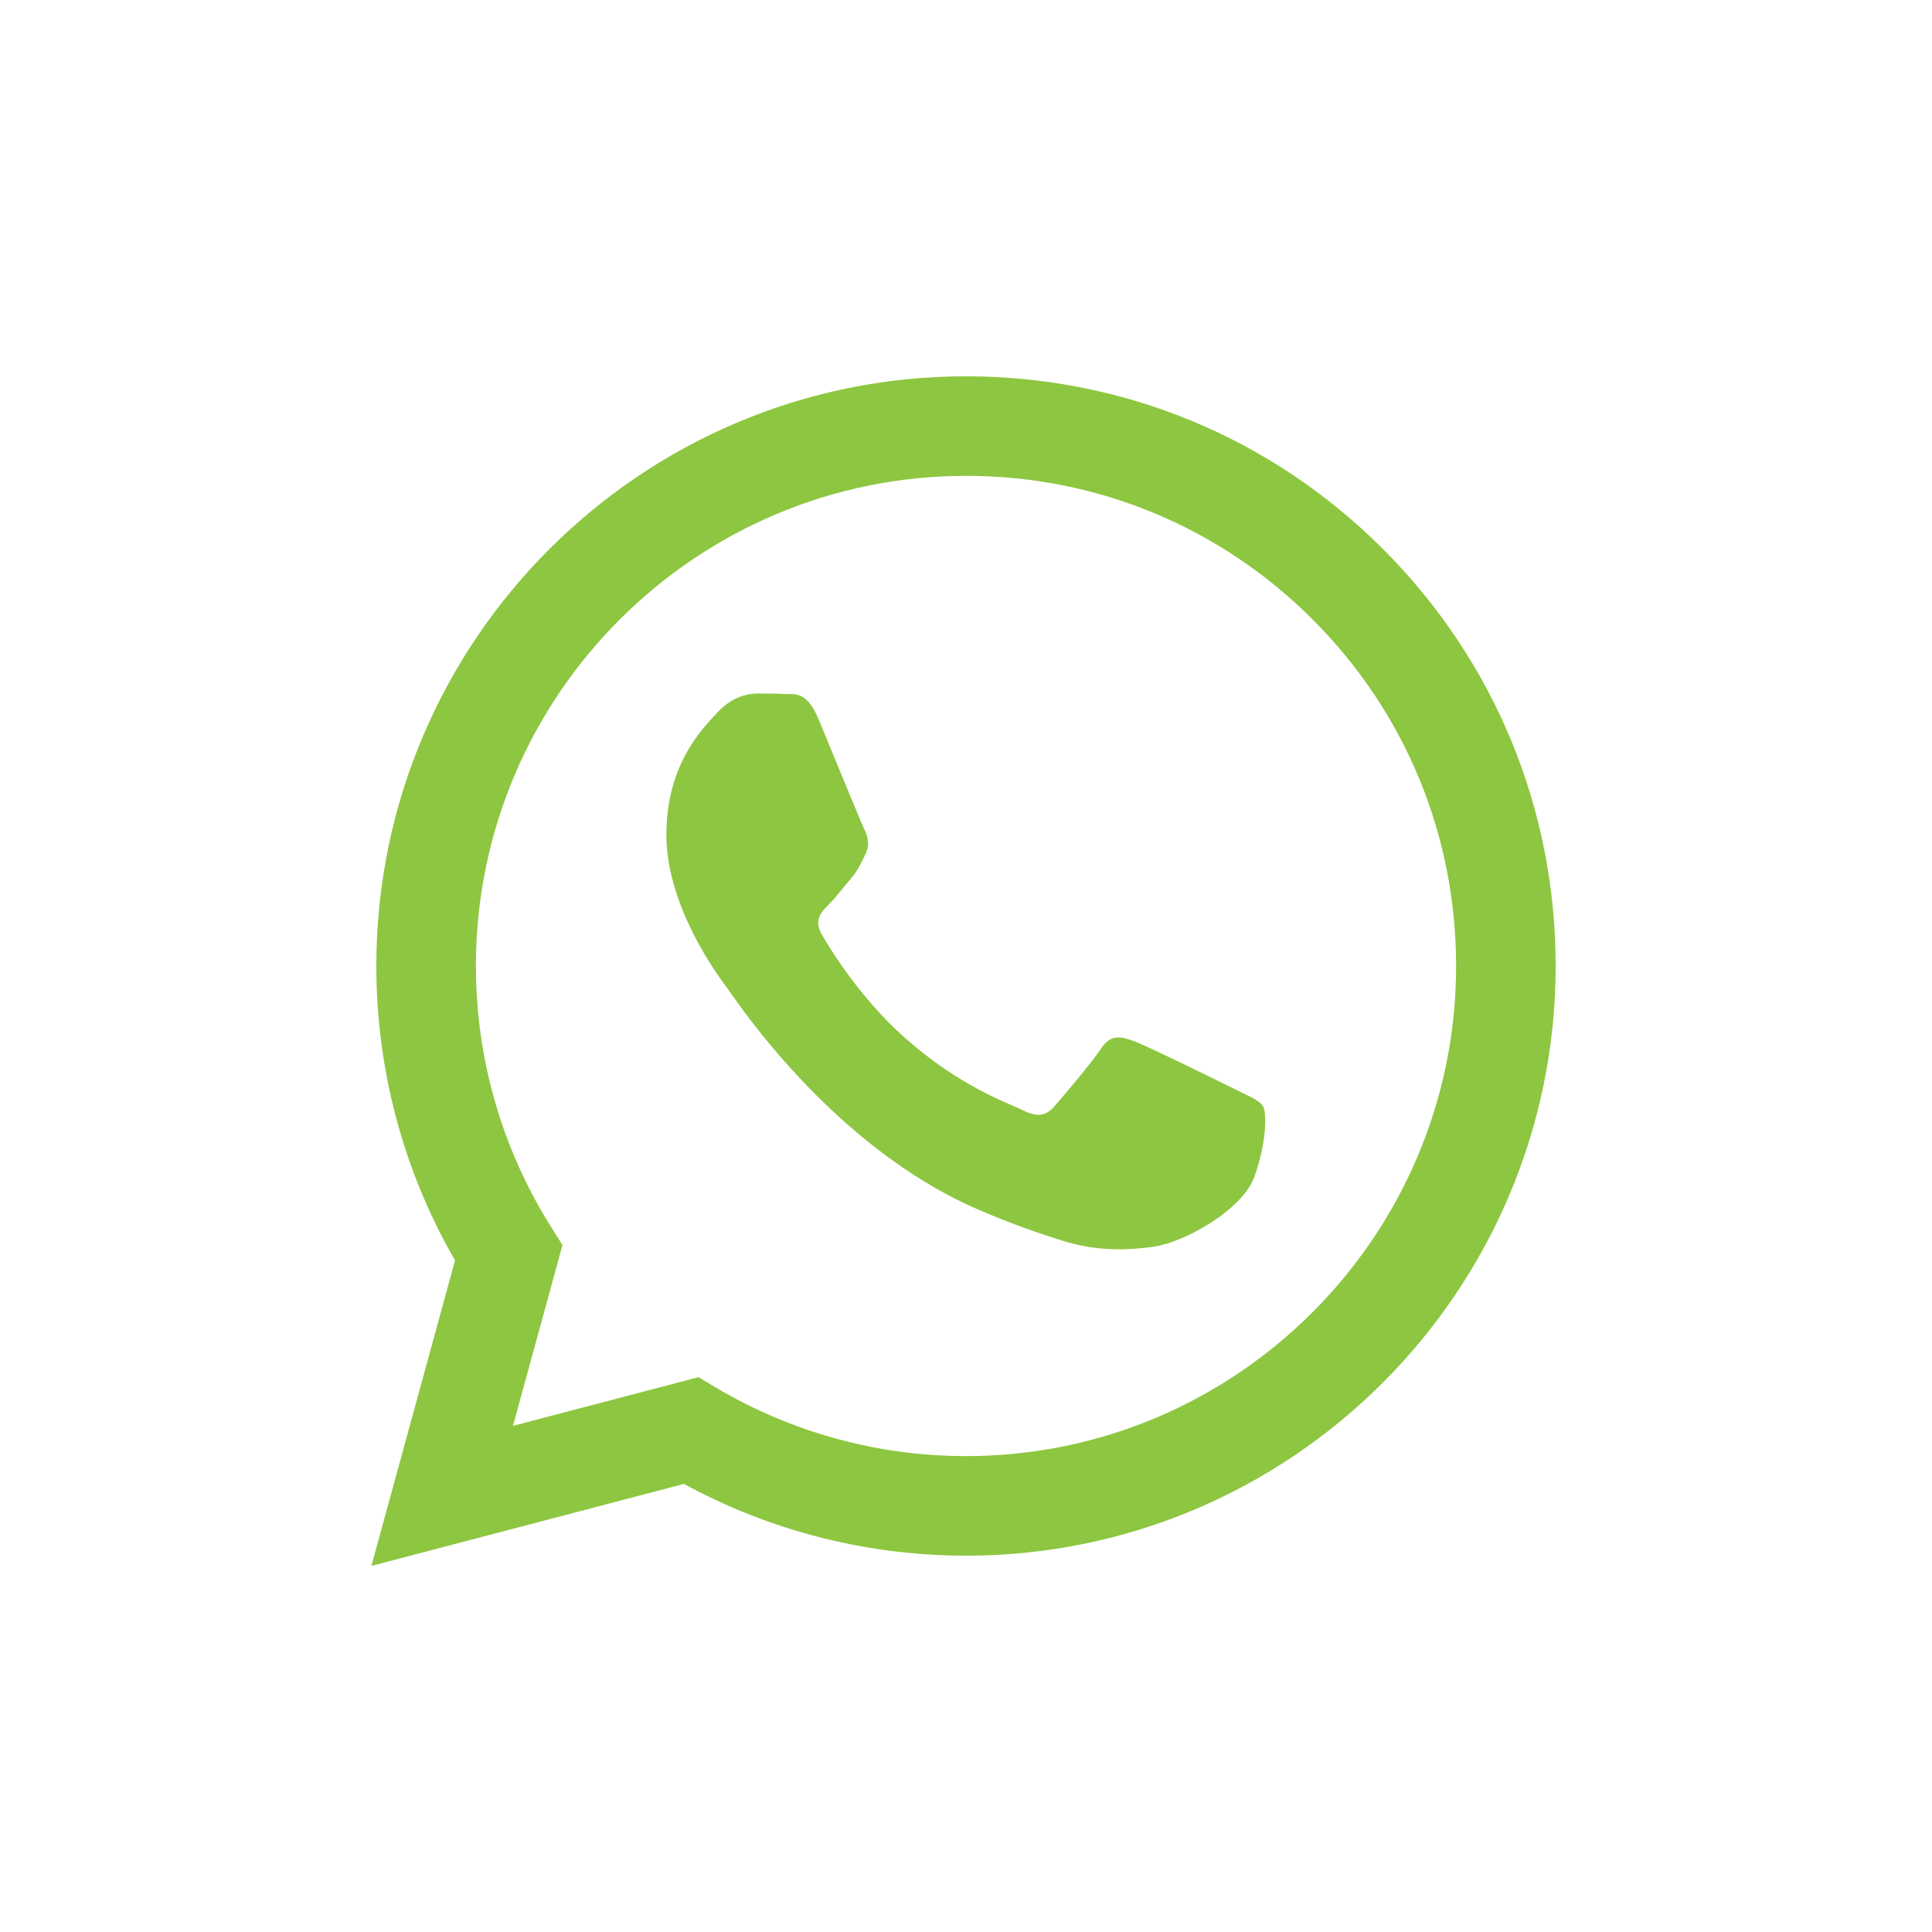
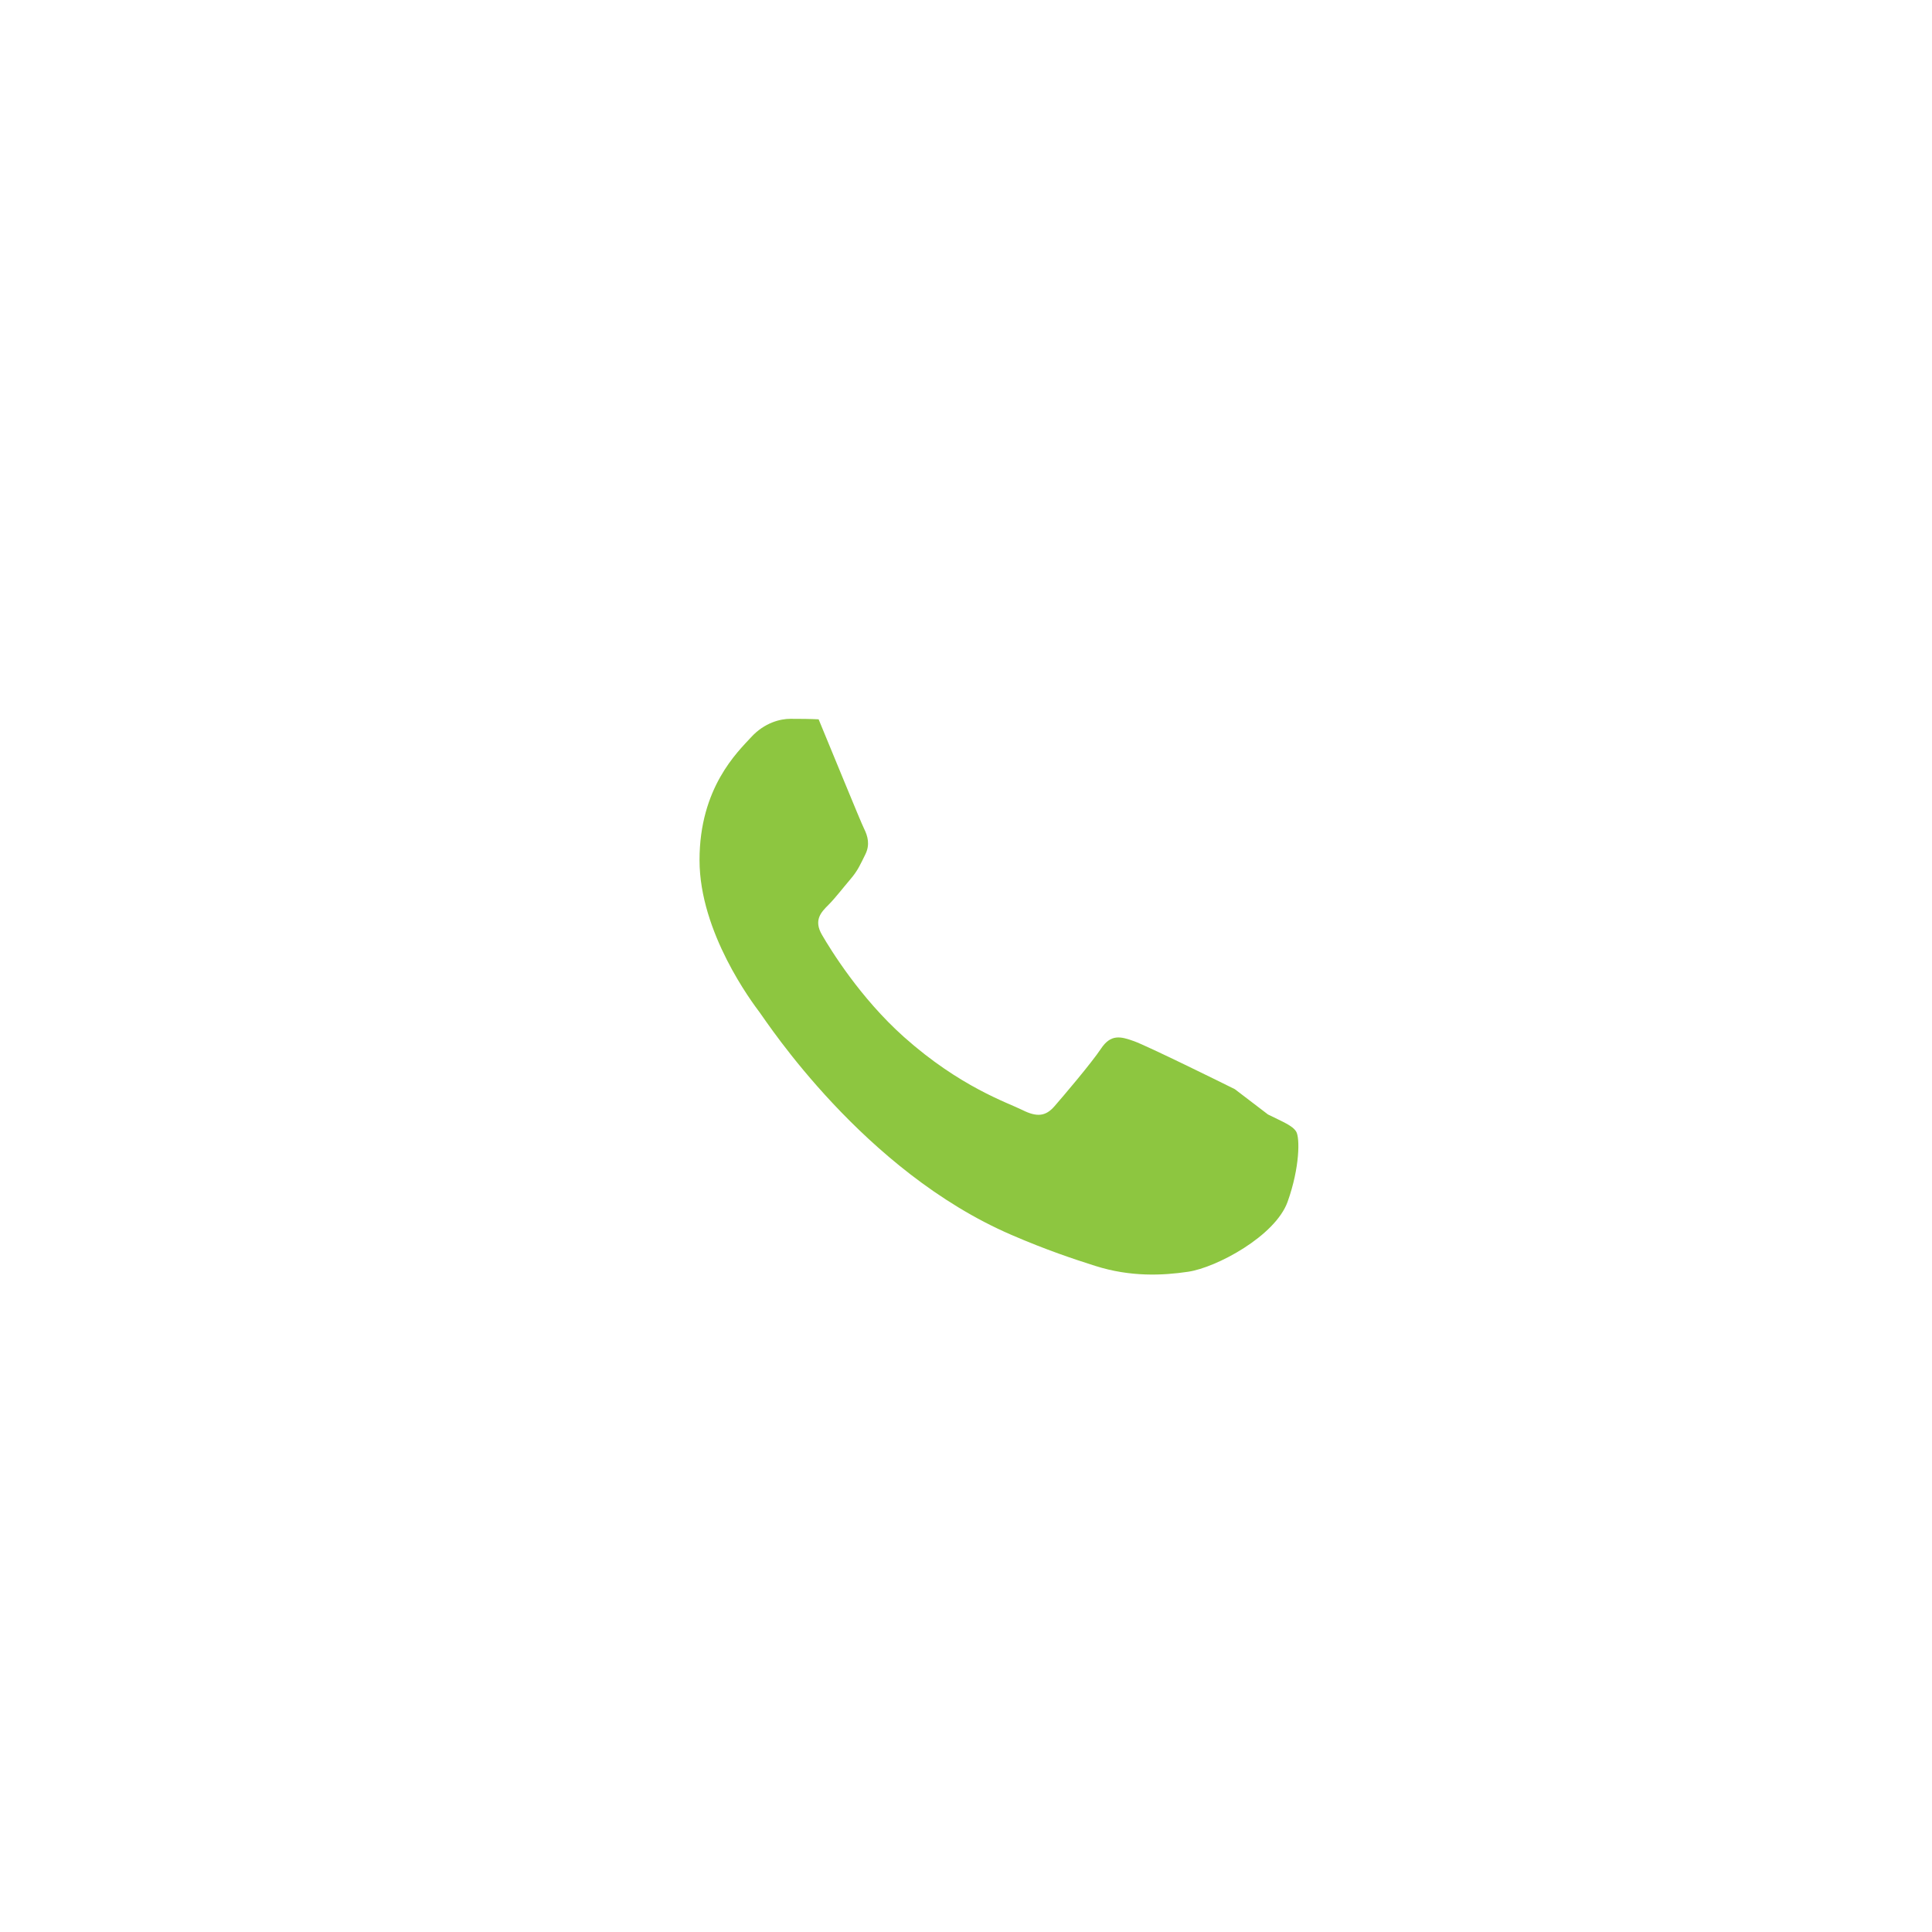
<svg xmlns="http://www.w3.org/2000/svg" width="100%" height="100%" viewBox="0 0 800 800" version="1.1" xml:space="preserve" style="fill-rule:evenodd;clip-rule:evenodd;stroke-linejoin:round;stroke-miterlimit:2;">
  <g id="Wapp">
-     <path d="M572.721,227.394c-46.101,-46.14 -107.402,-71.55 -172.728,-71.573c-134.57,0 -244.1,109.483 -244.161,244.061c-0.008,43.032 11.228,85.022 32.589,122.031l-34.633,126.495l129.434,-33.955c35.659,19.465 75.822,29.691 116.679,29.722l0.107,0c134.563,0 244.108,-109.507 244.154,-244.1c0.031,-65.218 -25.348,-126.534 -71.441,-172.681Zm-172.713,375.554l-0.092,0c-36.407,-0.016 -72.128,-9.794 -103.283,-28.272l-7.411,-4.411l-76.809,20.151l20.497,-74.873l-4.819,-7.666c-20.321,-32.312 -31.04,-69.629 -31.032,-107.98c0.046,-111.851 91.083,-202.857 203.027,-202.857c54.205,0.016 105.157,21.146 143.477,59.496c38.319,38.351 59.403,89.318 59.38,143.523c-0.039,111.882 -91.076,202.889 -202.935,202.889Z" style="fill:#8dc640;" />
-     <path d="M511.317,451.002c-6.1,-3.053 -36.091,-17.806 -41.675,-19.85c-5.606,-2.02 -9.662,-3.046 -13.734,3.07c-4.072,6.1 -15.763,19.834 -19.318,23.906c-3.555,4.064 -7.118,4.581 -13.218,1.519c-6.1,-3.054 -25.757,-9.485 -49.07,-30.261c-18.122,-16.171 -30.369,-36.145 -33.924,-42.26c-3.57,-6.1 -0.393,-9.401 2.668,-12.439c2.738,-2.73 6.108,-7.126 9.154,-10.696c3.046,-3.555 4.072,-6.1 6.1,-10.172c2.036,-4.064 1.011,-7.635 -0.509,-10.688c-1.519,-3.047 -13.719,-33.061 -18.816,-45.276c-4.944,-11.899 -9.979,-10.288 -13.719,-10.473c-3.556,-0.177 -7.627,-0.208 -11.699,-0.208c-4.057,0 -10.673,1.519 -16.272,7.635c-5.591,6.1 -21.346,20.86 -21.346,50.866c0,30.03 21.863,59.026 24.917,63.09c3.046,4.072 43.016,65.689 104.216,92.094c14.544,6.293 25.919,10.048 34.772,12.863c14.614,4.635 27.924,3.971 38.436,2.406c11.714,-1.743 36.091,-14.76 41.18,-29.004c5.082,-14.236 5.082,-26.451 3.555,-28.996c-1.527,-2.545 -5.583,-4.072 -11.698,-7.126Z" style="fill:#8dc640;" />
+     <path d="M511.317,451.002c-6.1,-3.053 -36.091,-17.806 -41.675,-19.85c-5.606,-2.02 -9.662,-3.046 -13.734,3.07c-4.072,6.1 -15.763,19.834 -19.318,23.906c-3.555,4.064 -7.118,4.581 -13.218,1.519c-6.1,-3.054 -25.757,-9.485 -49.07,-30.261c-18.122,-16.171 -30.369,-36.145 -33.924,-42.26c-3.57,-6.1 -0.393,-9.401 2.668,-12.439c2.738,-2.73 6.108,-7.126 9.154,-10.696c3.046,-3.555 4.072,-6.1 6.1,-10.172c2.036,-4.064 1.011,-7.635 -0.509,-10.688c-1.519,-3.047 -13.719,-33.061 -18.816,-45.276c-3.556,-0.177 -7.627,-0.208 -11.699,-0.208c-4.057,0 -10.673,1.519 -16.272,7.635c-5.591,6.1 -21.346,20.86 -21.346,50.866c0,30.03 21.863,59.026 24.917,63.09c3.046,4.072 43.016,65.689 104.216,92.094c14.544,6.293 25.919,10.048 34.772,12.863c14.614,4.635 27.924,3.971 38.436,2.406c11.714,-1.743 36.091,-14.76 41.18,-29.004c5.082,-14.236 5.082,-26.451 3.555,-28.996c-1.527,-2.545 -5.583,-4.072 -11.698,-7.126Z" style="fill:#8dc640;" />
  </g>
</svg>